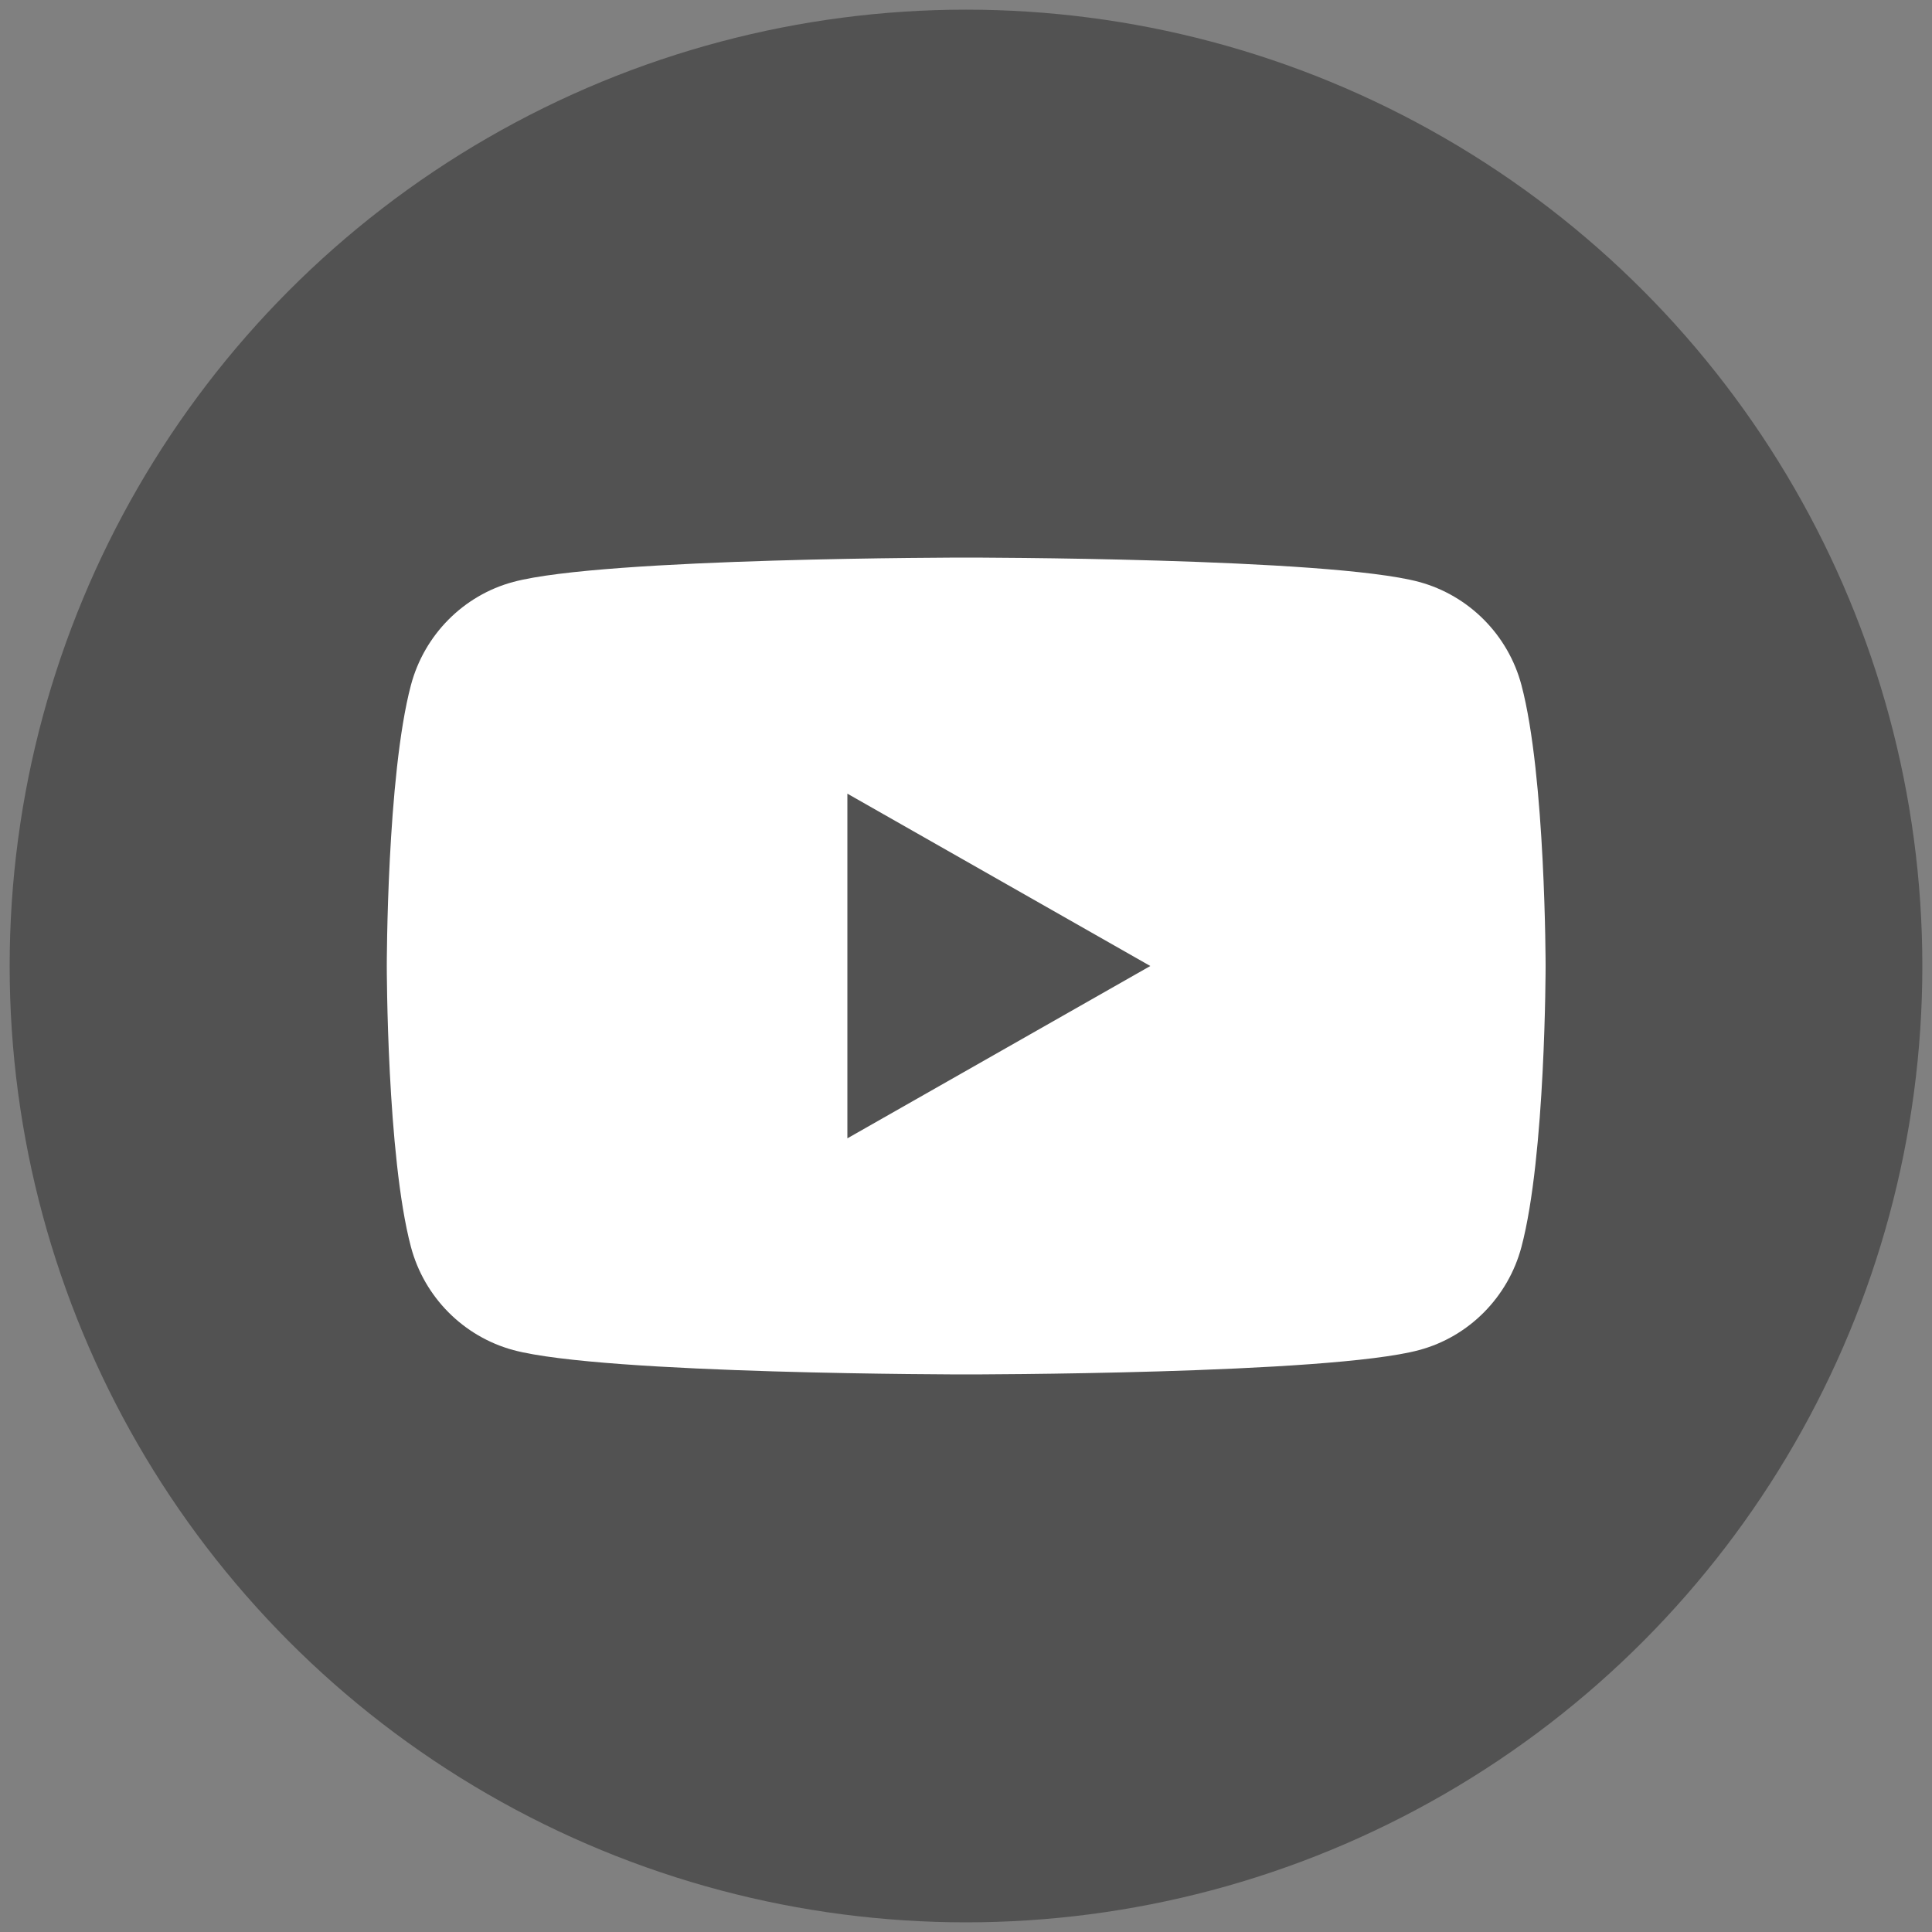
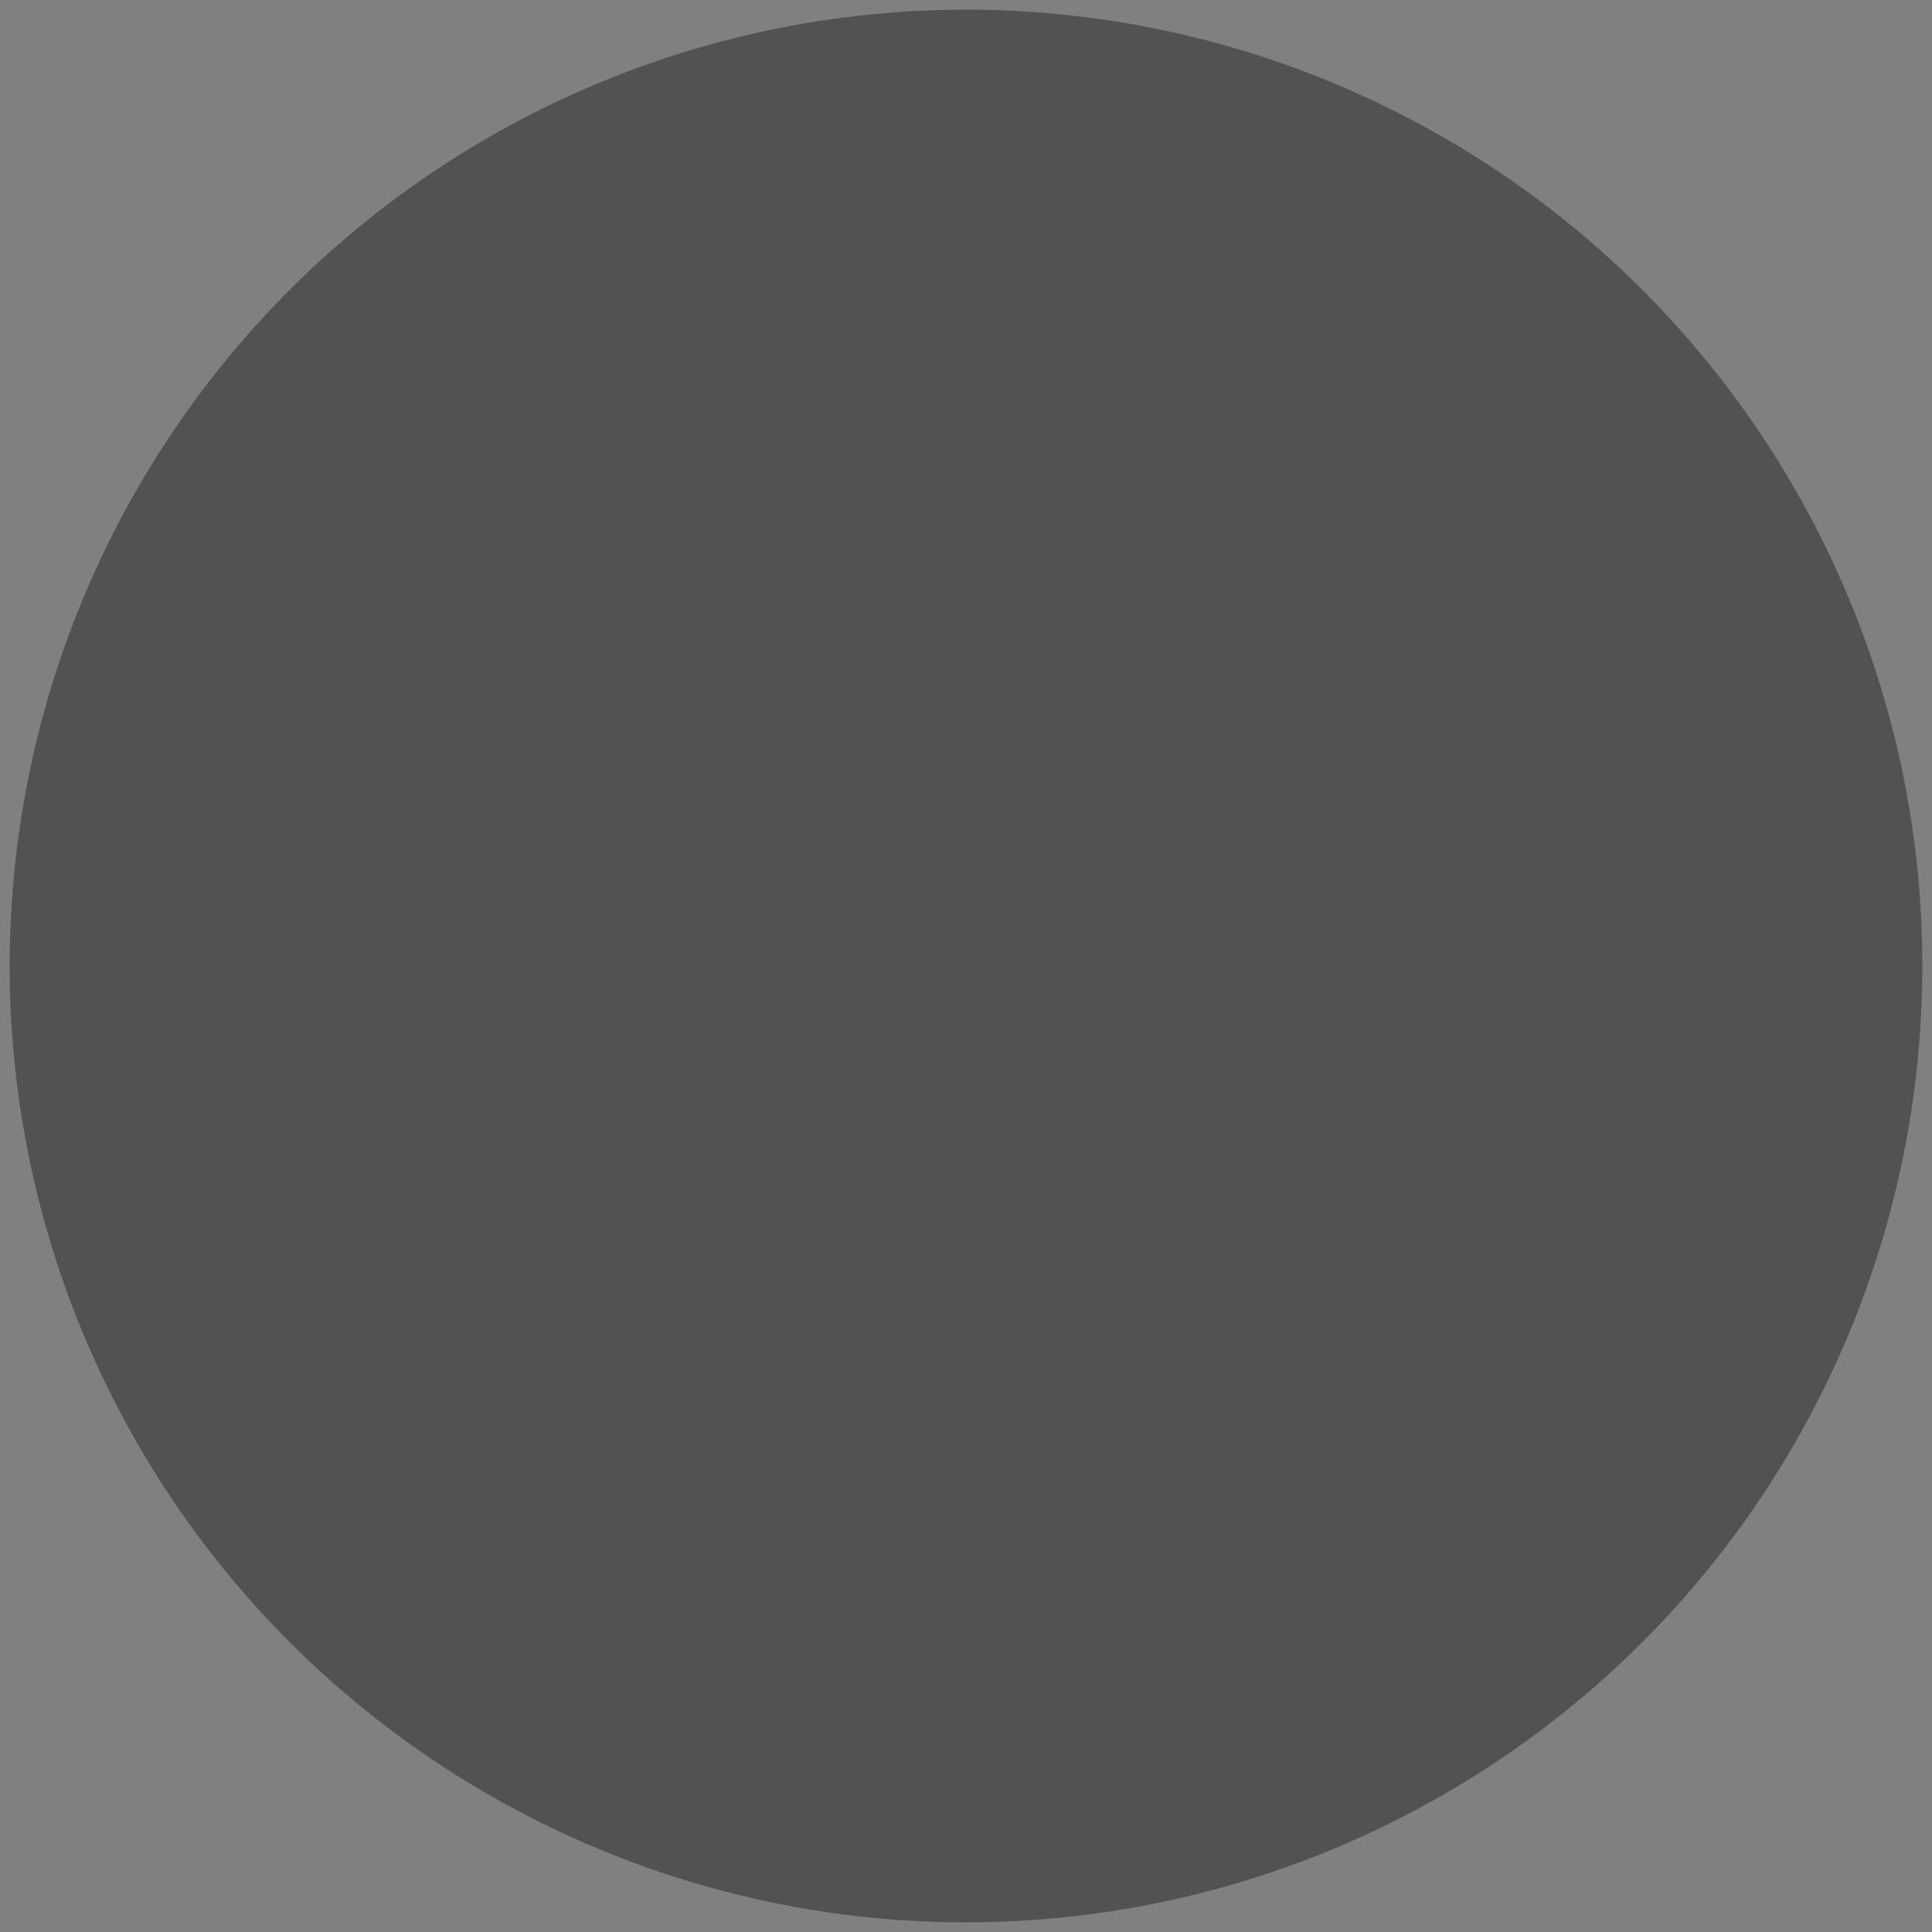
<svg xmlns="http://www.w3.org/2000/svg" viewBox="0 0 100 100">
  <rect x="0" y="0" width="100" height="100" fill="#808080" stroke="none" />
  <defs>
    <style>
      .cls-1 {
        fill: #525252;
      }

      .cls-1, .cls-2 {
        stroke-width: 0px;
      }

      .cls-2 {
        fill: #fff;
      }
    </style>
  </defs>
  <g id="curious_grey_circles_top" data-name="curious grey circles top">
    <circle class="cls-1" cx="50" cy="50" r="49.5" />
  </g>
  <g id="all_icons" data-name="all icons">
-     <path class="cls-2" d="M78.75,35.46c-.69-2.6-2.72-4.64-5.3-5.34-4.68-1.26-23.44-1.26-23.44-1.26,0,0-18.76,0-23.44,1.26-2.58.69-4.61,2.74-5.3,5.34-1.25,4.71-1.25,14.54-1.25,14.54,0,0,0,9.83,1.25,14.54.69,2.6,2.72,4.64,5.3,5.34,4.68,1.26,23.44,1.26,23.44,1.26,0,0,18.76,0,23.44-1.26,2.58-.69,4.61-2.74,5.3-5.34,1.25-4.71,1.25-14.54,1.25-14.54,0,0,0-9.83-1.25-14.54ZM43.86,58.92v-17.84l15.68,8.92-15.68,8.92Z" />
-   </g>
+     </g>
</svg>